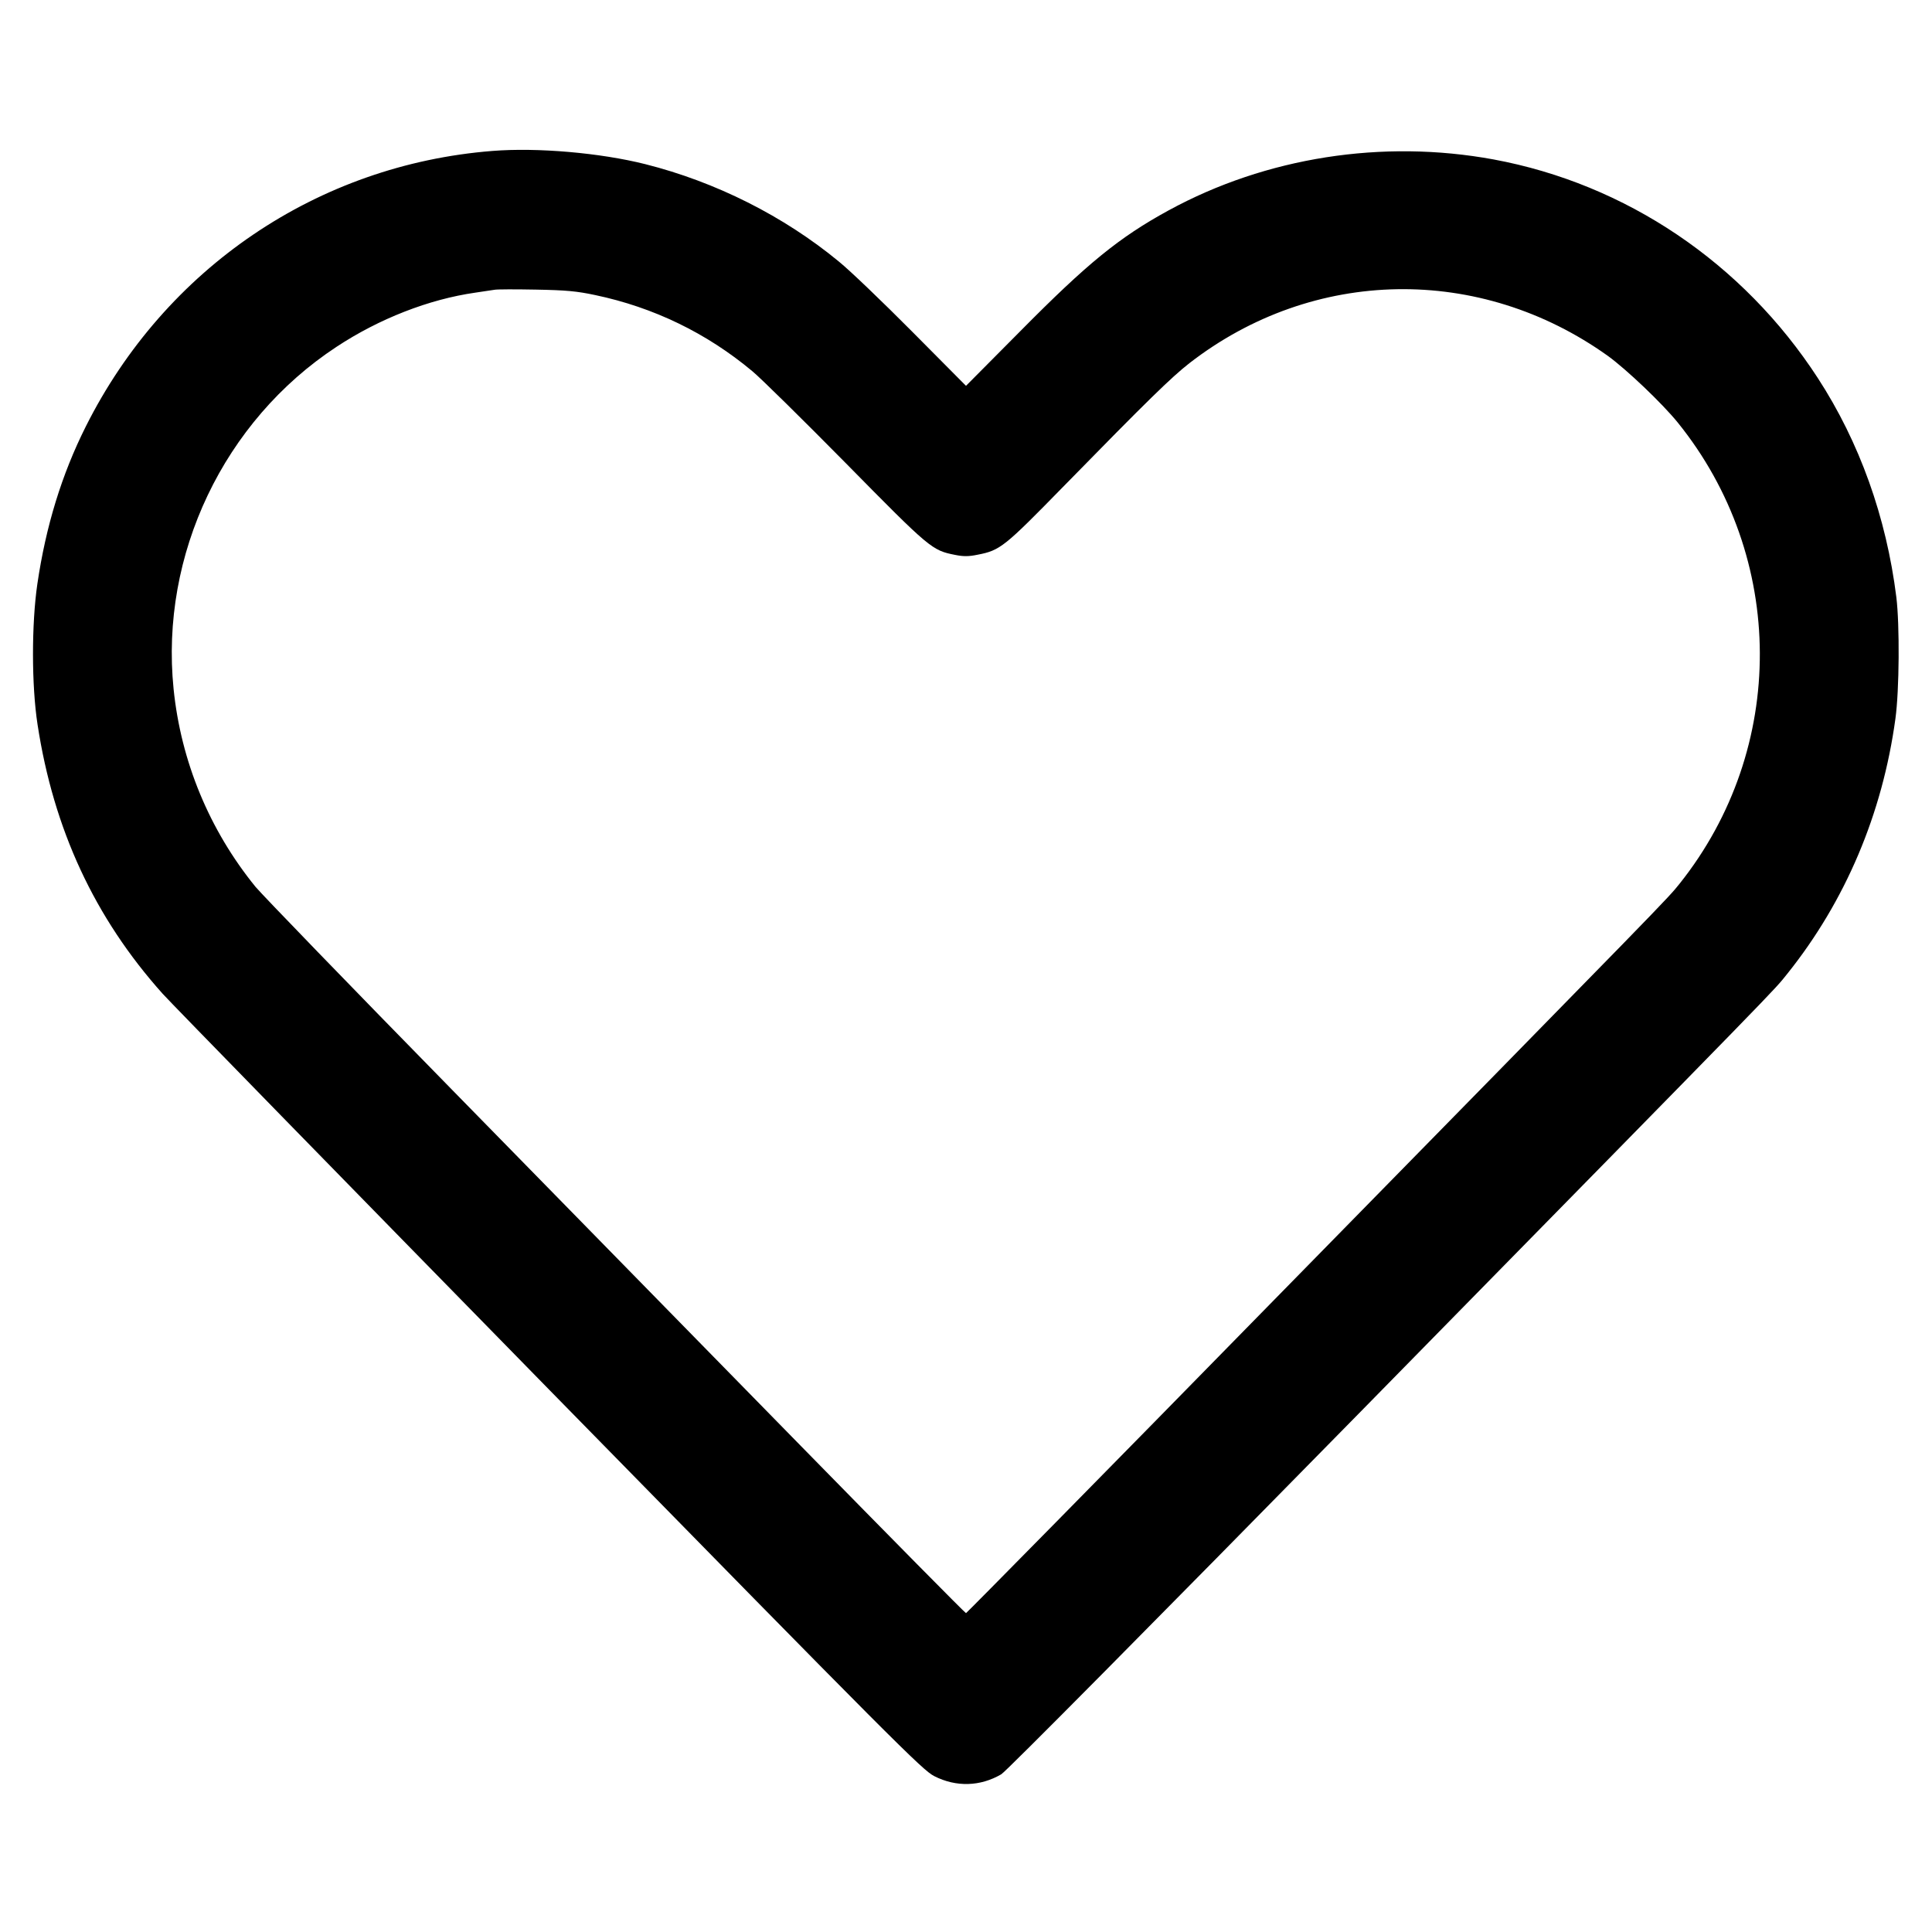
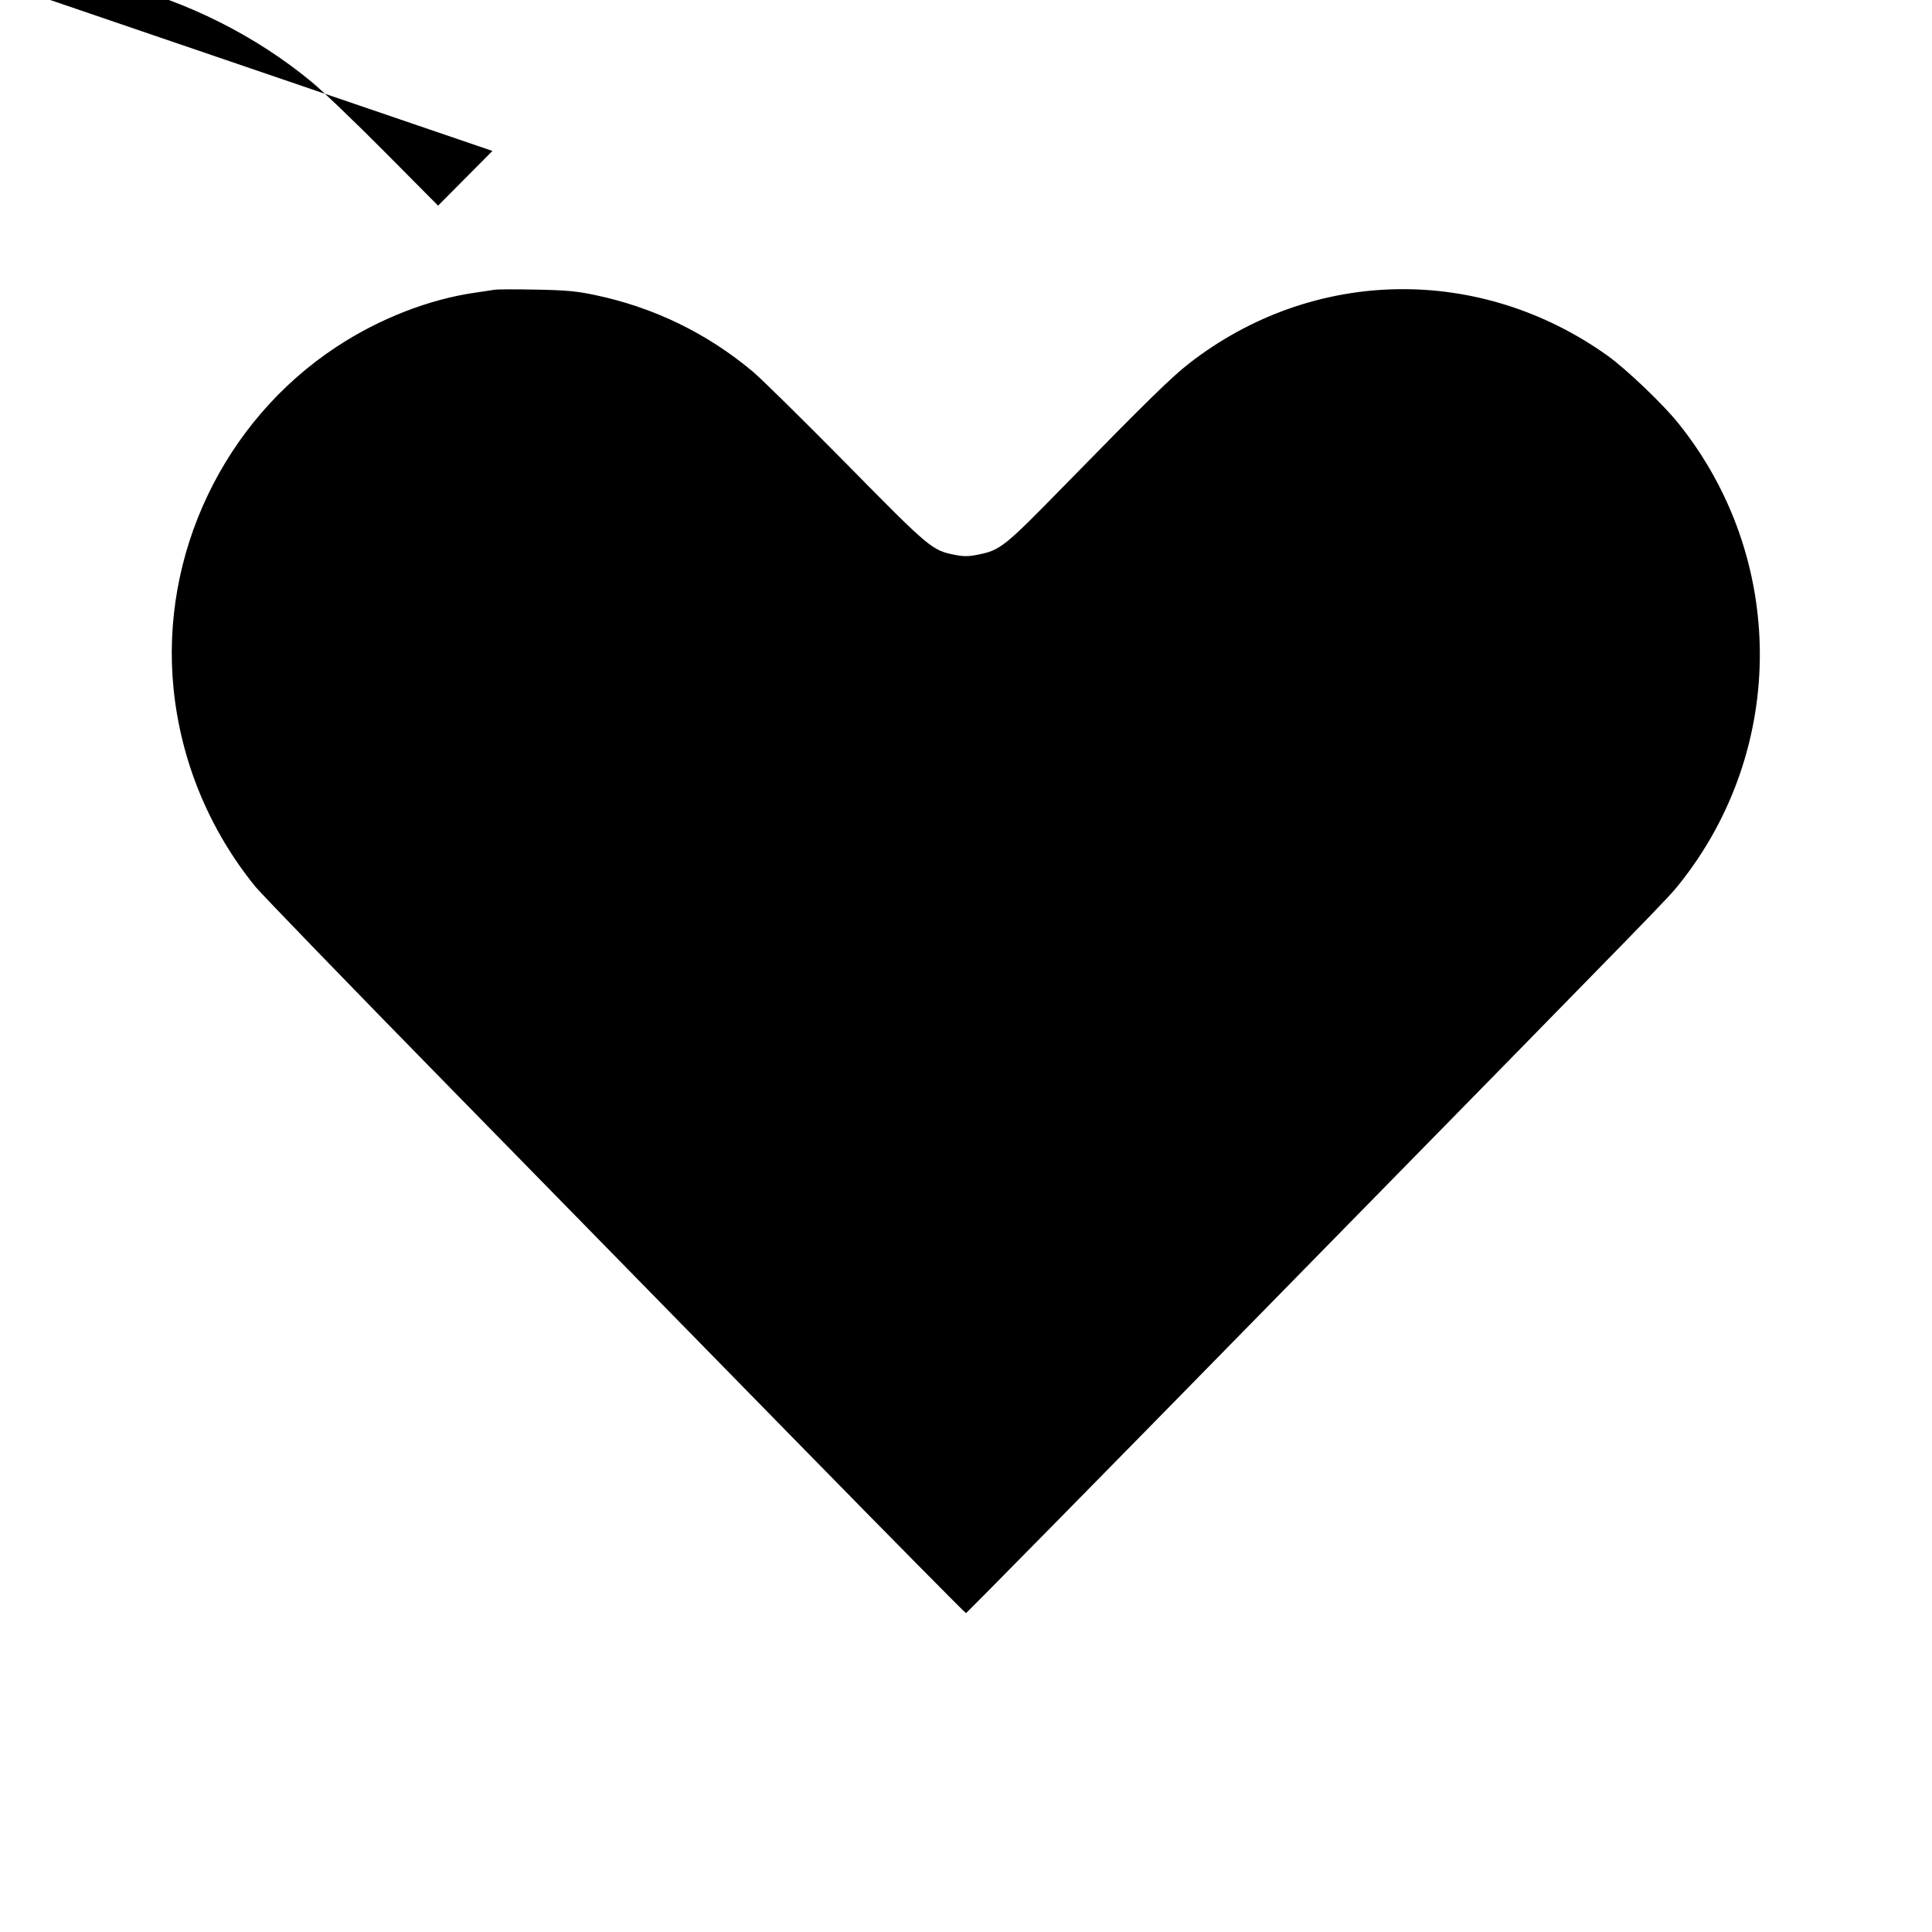
<svg xmlns="http://www.w3.org/2000/svg" version="1.0" width="1024pt" height="1024pt" viewBox="0 0 1024 1024" preserveAspectRatio="xMidYMid meet">
  <g transform="translate(0,1024) scale(0.1,-0.1)" fill="#000000" stroke="none">
-     <path d="M2610 9440 c-926 -73 -1734 -621 -2155 -1460 -128 -255 -212 -529 -257 -835 -31 -212 -31 -538 1 -745 85 -556 303 -1025 663 -1427 40 -45 962 -989 2048 -2098 1840 -1878 1980 -2018 2042 -2049 116 -59 244 -55 355 10 25 14 804 801 1890 1907 2324 2368 2196 2237 2277 2337 307 384 503 846 572 1350 21 152 23 498 5 645 -53 424 -195 821 -416 1161 -397 611 -1017 1029 -1719 1159 -588 108 -1205 12 -1722 -270 -262 -143 -431 -281 -786 -640 l-288 -290 -285 287 c-157 158 -331 325 -388 371 -293 242 -654 423 -1027 517 -239 60 -572 89 -810 70z m545 -764 c309 -65 590 -201 832 -403 45 -37 269 -258 498 -490 445 -452 455 -460 577 -484 44 -9 72 -9 120 1 119 23 141 41 452 359 450 460 574 581 670 656 656 509 1540 524 2219 38 99 -72 287 -251 369 -352 577 -714 581 -1729 10 -2445 -66 -82 -30 -45 -2151 -2208 -893 -912 -1628 -1658 -1631 -1658 -4 0 -398 399 -876 887 -478 488 -1310 1338 -1849 1888 -539 550 -1007 1034 -1041 1075 -244 300 -395 664 -434 1049 -72 711 266 1420 864 1813 226 149 490 252 736 287 41 6 86 13 100 15 14 3 113 3 220 1 161 -3 216 -8 315 -29z" />
+     <path d="M2610 9440 l-288 -290 -285 287 c-157 158 -331 325 -388 371 -293 242 -654 423 -1027 517 -239 60 -572 89 -810 70z m545 -764 c309 -65 590 -201 832 -403 45 -37 269 -258 498 -490 445 -452 455 -460 577 -484 44 -9 72 -9 120 1 119 23 141 41 452 359 450 460 574 581 670 656 656 509 1540 524 2219 38 99 -72 287 -251 369 -352 577 -714 581 -1729 10 -2445 -66 -82 -30 -45 -2151 -2208 -893 -912 -1628 -1658 -1631 -1658 -4 0 -398 399 -876 887 -478 488 -1310 1338 -1849 1888 -539 550 -1007 1034 -1041 1075 -244 300 -395 664 -434 1049 -72 711 266 1420 864 1813 226 149 490 252 736 287 41 6 86 13 100 15 14 3 113 3 220 1 161 -3 216 -8 315 -29z" />
  </g>
</svg>